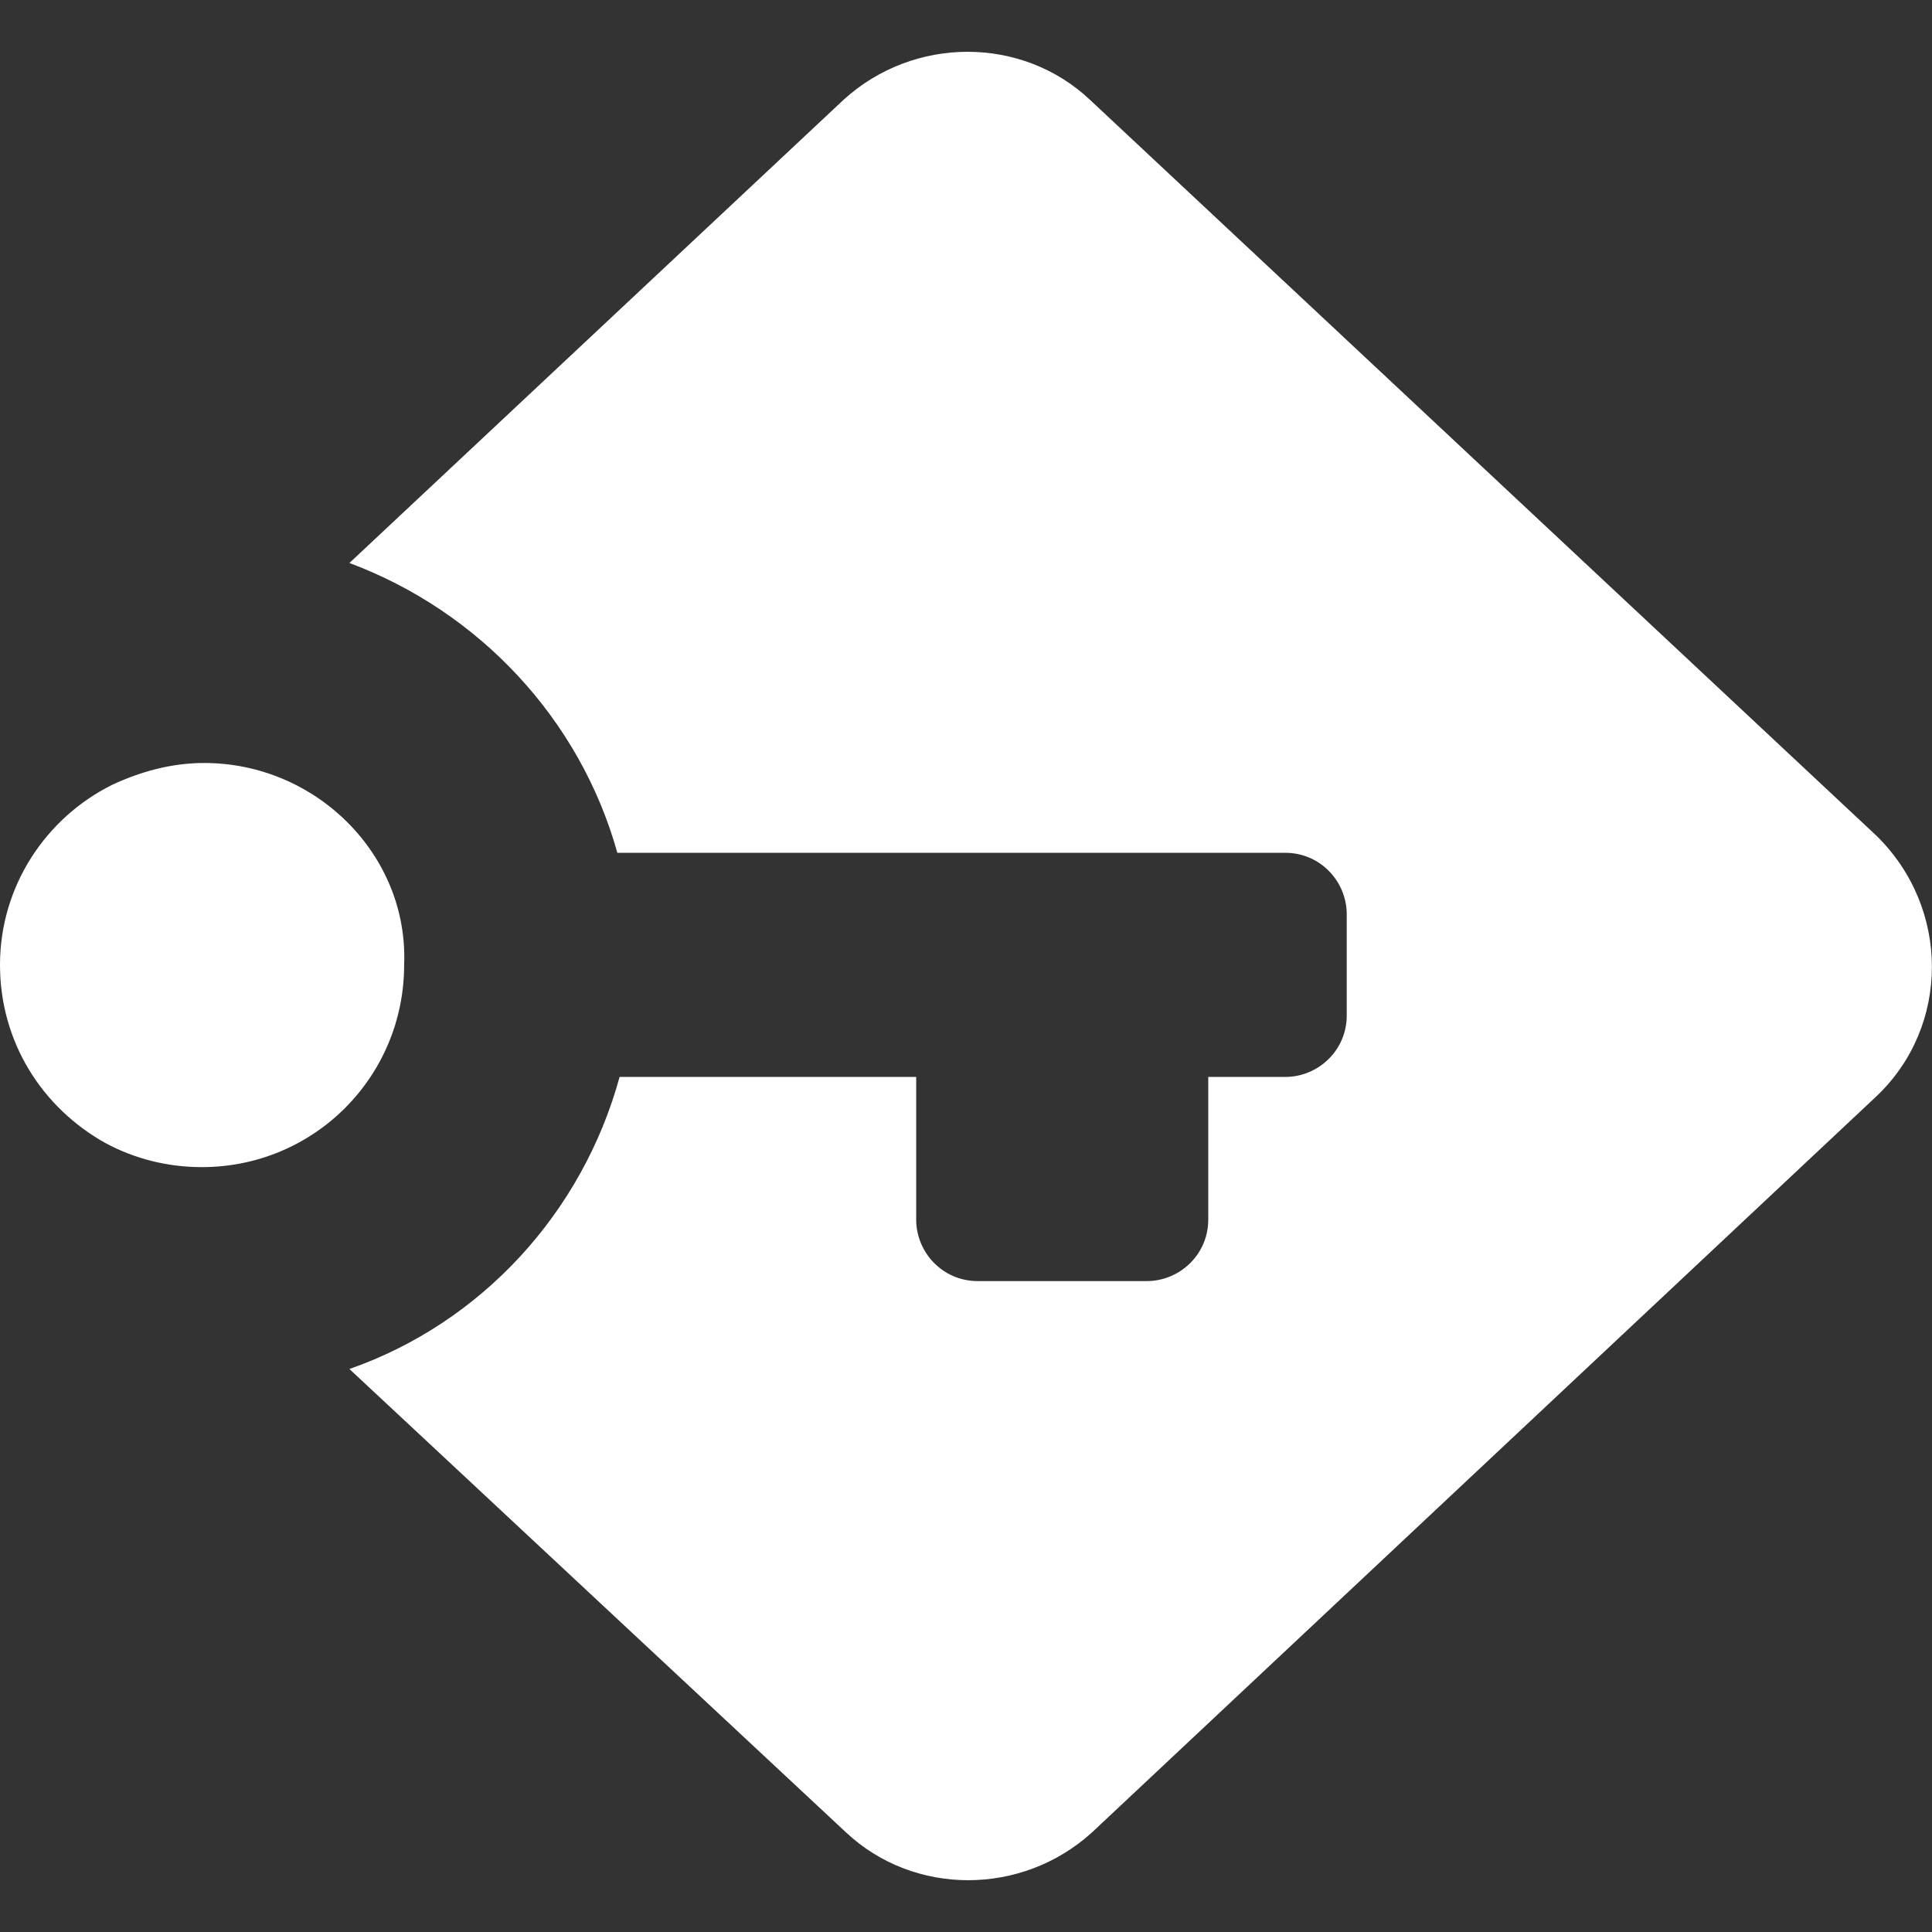
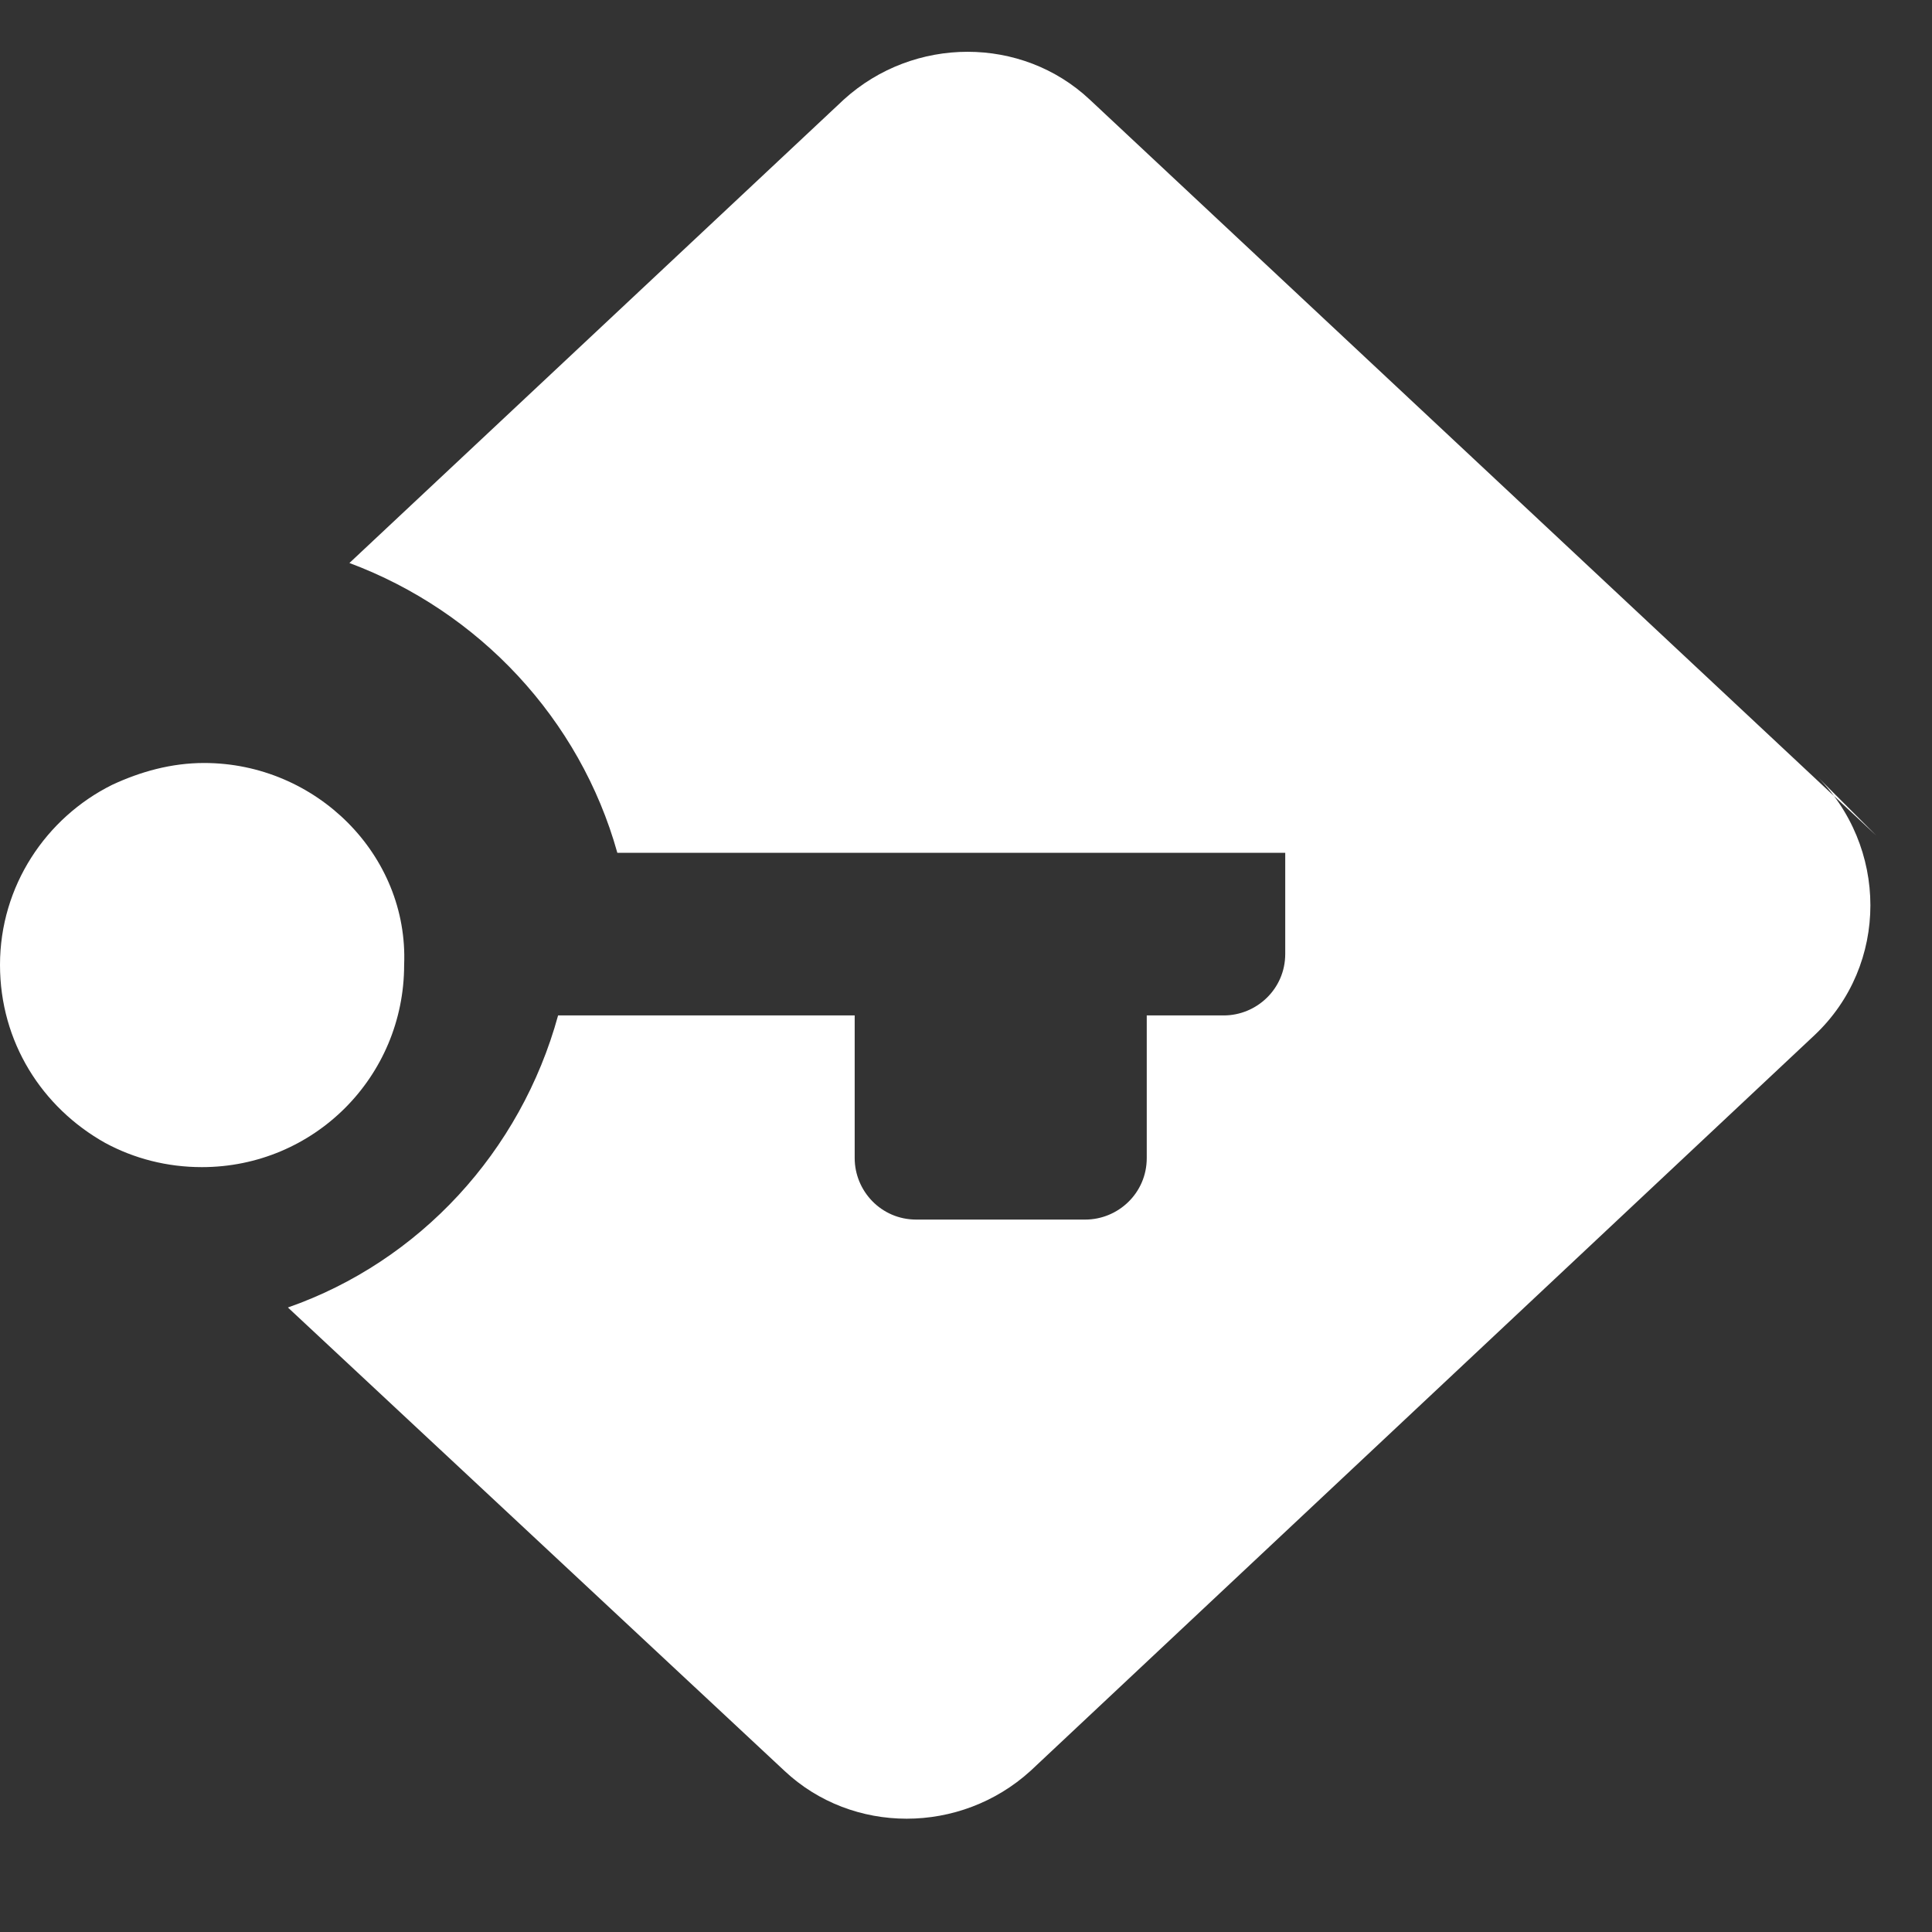
<svg xmlns="http://www.w3.org/2000/svg" xml:space="preserve" viewBox="0 0 512 512">
  <rect x="0" y="0" width="512" height="512" fill="#333333" stroke="none" />
-   <path d="m497.2 221.4-208.4-195c-18-16.9-46.6-16.9-65.2 0l-131 122.8c34.3 12.8 61.1 41.3 71 76.8h177c9.3 0 16.3 7.6 16.3 16.3v26.8c0 9.3-7.6 16.3-16.3 16.3h-20.4v37.8c0 9.3-7.6 16.3-16.3 16.3h-44.8c-9.3 0-16.3-7.6-16.3-16.3v-37.8h-78.6c-9.9 36.1-36.7 65.2-71.6 77.4l131.6 122.8c18 16.9 46.6 16.9 65.2 0l207.8-195c19.7-18.6 19.7-50 0-69.2M54.1 202.2c-8.7 0-16.9 2.3-24.4 5.8C12.2 216.7 0 234.8 0 255.7c0 20.4 11.1 37.8 27.9 47.2 7.6 4.1 16.3 6.4 25.6 6.4 29.7 0 53.6-23.9 53.6-53.6 1.2-29.1-23.3-53.5-53-53.5" style="fill:#fff" />
+   <path d="m497.2 221.4-208.4-195c-18-16.9-46.6-16.9-65.2 0l-131 122.8c34.3 12.8 61.1 41.3 71 76.8h177v26.8c0 9.3-7.6 16.3-16.3 16.3h-20.4v37.8c0 9.3-7.6 16.3-16.3 16.3h-44.8c-9.3 0-16.3-7.6-16.3-16.3v-37.8h-78.6c-9.9 36.1-36.7 65.2-71.6 77.4l131.6 122.8c18 16.9 46.6 16.9 65.2 0l207.8-195c19.7-18.6 19.7-50 0-69.2M54.1 202.2c-8.7 0-16.9 2.3-24.4 5.8C12.2 216.7 0 234.8 0 255.7c0 20.4 11.1 37.8 27.9 47.2 7.6 4.1 16.3 6.4 25.6 6.4 29.7 0 53.6-23.9 53.6-53.6 1.2-29.1-23.3-53.5-53-53.5" style="fill:#fff" />
</svg>